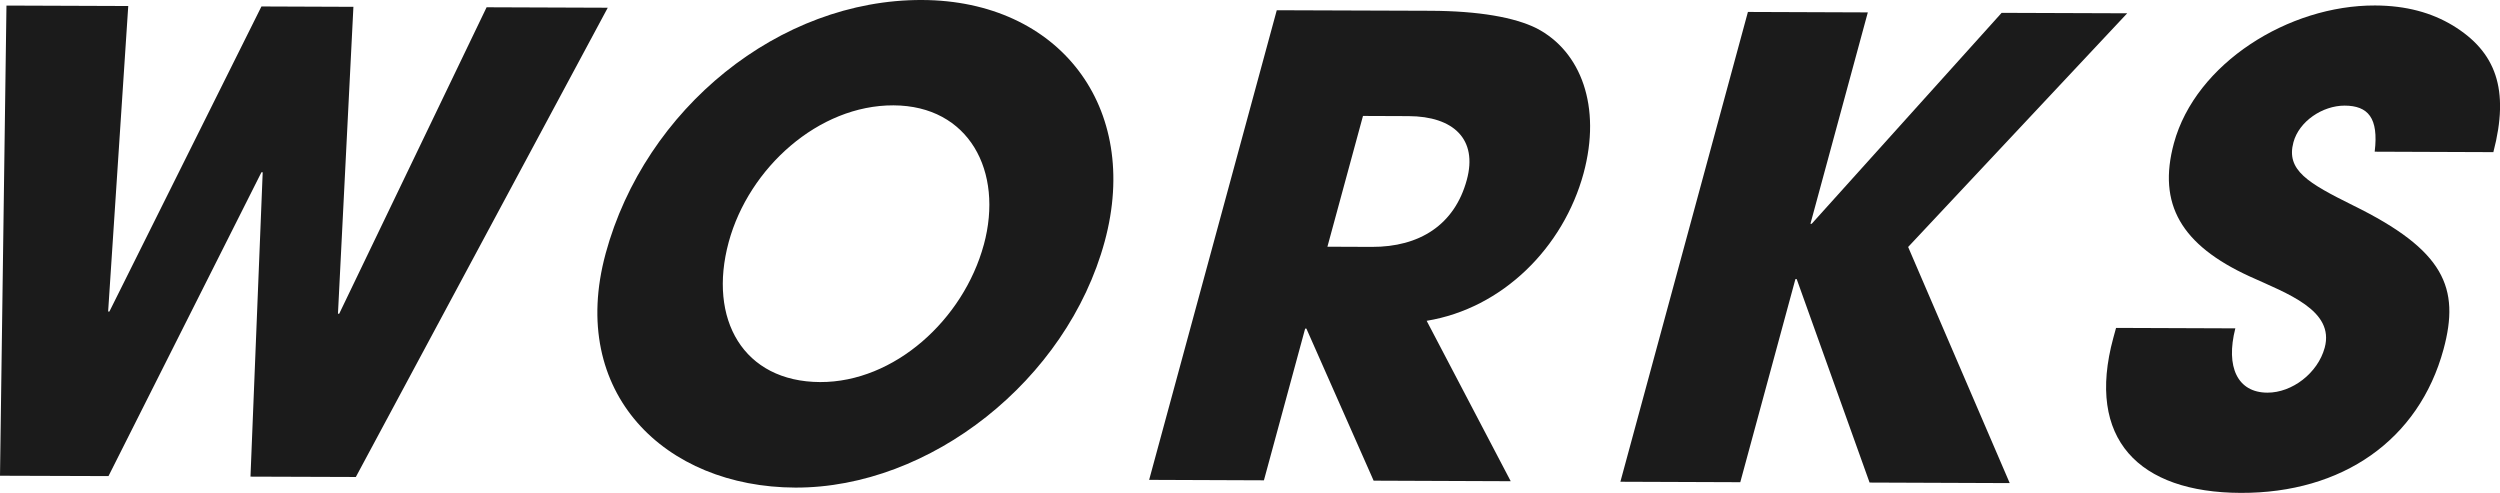
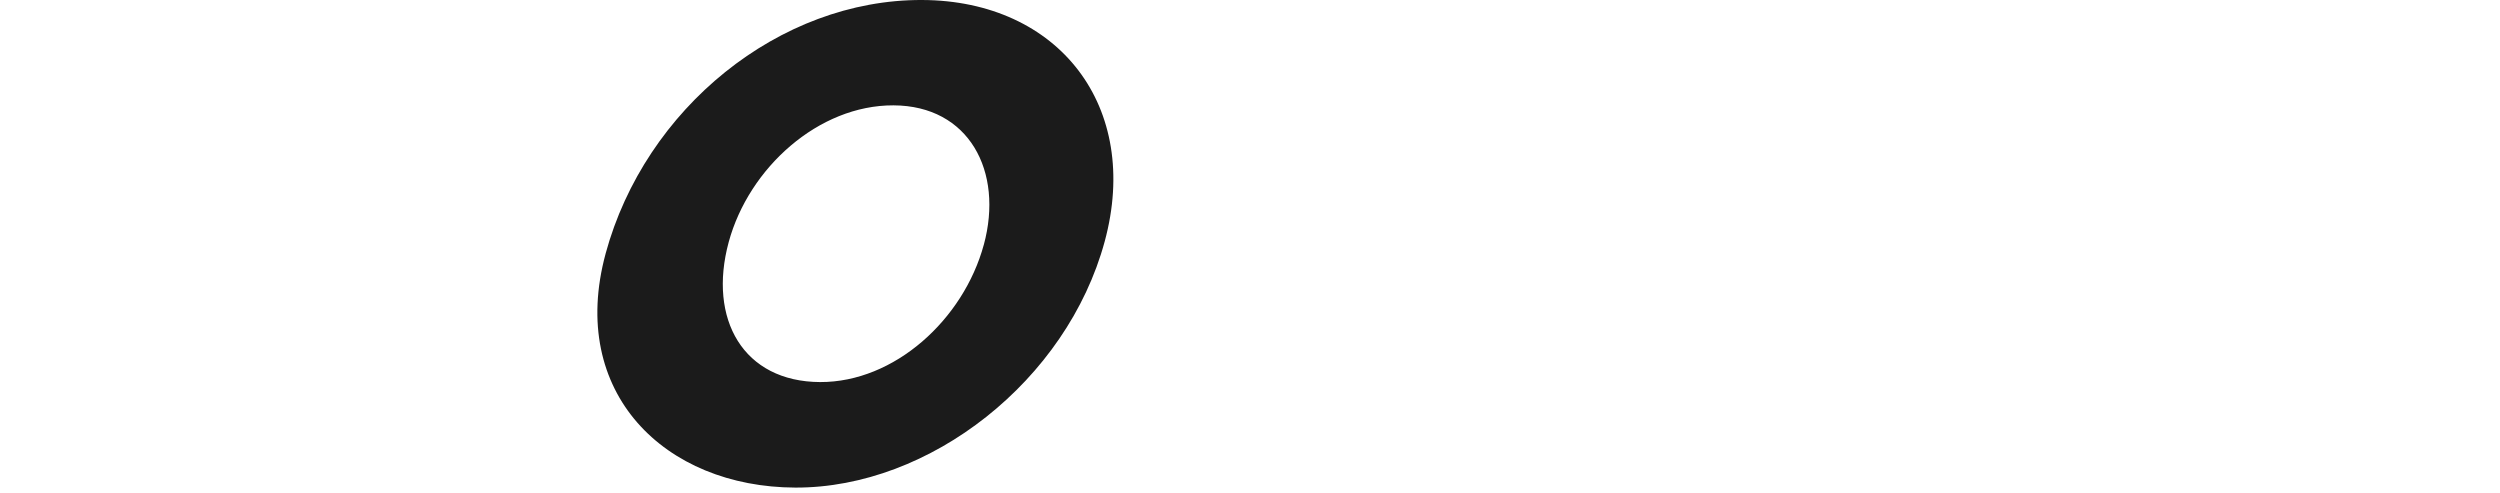
<svg xmlns="http://www.w3.org/2000/svg" id="_レイヤー_2" viewBox="0 0 278.36 54.88">
  <defs>
    <style>.cls-1{fill:#1b1b1b;}</style>
  </defs>
  <g id="text">
-     <path class="cls-1" d="m27.89,53.07l1.36-33.89h-.14S12.08,53.01,12.08,53.01l-12.08-.04L.72.62l13.56.05-2.24,34.02h.14S29.11.72,29.11.72l10.24.04-1.72,34.17h.14S54.18.81,54.18.81l13.49.05-28.05,52.25-11.72-.04Z" />
    <path class="cls-1" d="m67.43,28.24C71.83,12.06,86.78-.06,102.67,0c15.25.06,24.4,11.91,20.33,26.89-4.2,15.48-19.47,27.45-34.44,27.4-14.55-.05-25.33-10.56-21.13-26.04Zm42.11-.98c2.23-8.2-1.66-15.5-10.06-15.53-8.33-.03-16.09,6.95-18.34,15.21-2.34,8.62,1.64,15.57,10.18,15.6,8.26.03,15.95-6.95,18.22-15.29Z" />
-     <path class="cls-1" d="m152.95,53.53l-7.49-16.94h-.14s-4.59,16.89-4.59,16.89l-12.78-.05L142.16,1.14l17.09.06c5.44.02,9.41.74,11.84,1.95,4.96,2.57,7.24,8.73,5.23,16.15-2.25,8.27-9.03,15.04-17.47,16.42l9.36,17.86-15.25-.06Zm-.21-26.04c5.3.02,9.22-2.44,10.58-7.46,1.23-4.52-1.47-7.08-6.48-7.1l-5.08-.02-3.96,14.56,4.94.02Z" />
-     <path class="cls-1" d="m208.17,53.74l-8.12-22.67h-.14s-6.14,22.62-6.14,22.62l-13.35-.05L194.62,1.33l13.35.05-6.39,23.54h.14S222.87,1.43,222.87,1.43l13.98.05-24.39,26.02,11.31,26.29-15.61-.06Z" />
-     <path class="cls-1" d="m264.41,16.87c.45-3.75-.74-5.1-3.35-5.11-2.47,0-5.07,1.75-5.7,4.08-.84,3.11,1.6,4.53,6.64,7.03,10.17,4.99,11.93,9.17,10.07,16.03-2.75,10.11-11.28,16.02-22.58,15.98-11.37-.04-17.24-6.01-14.19-17.24l.31-1.13,13.28.05c-1.1,4.31.25,7.15,3.57,7.16,2.75.01,5.61-2.17,6.38-5,1.13-4.17-4.16-6.03-8.37-7.95-7.6-3.49-10.26-8.03-8.42-14.82,2.42-8.91,12.8-15.38,22.4-15.34,3.46.01,6.29.8,8.66,2.23,4.79,2.92,6.34,7.1,4.51,14.1l-13.21-.05Z" />
  </g>
</svg>